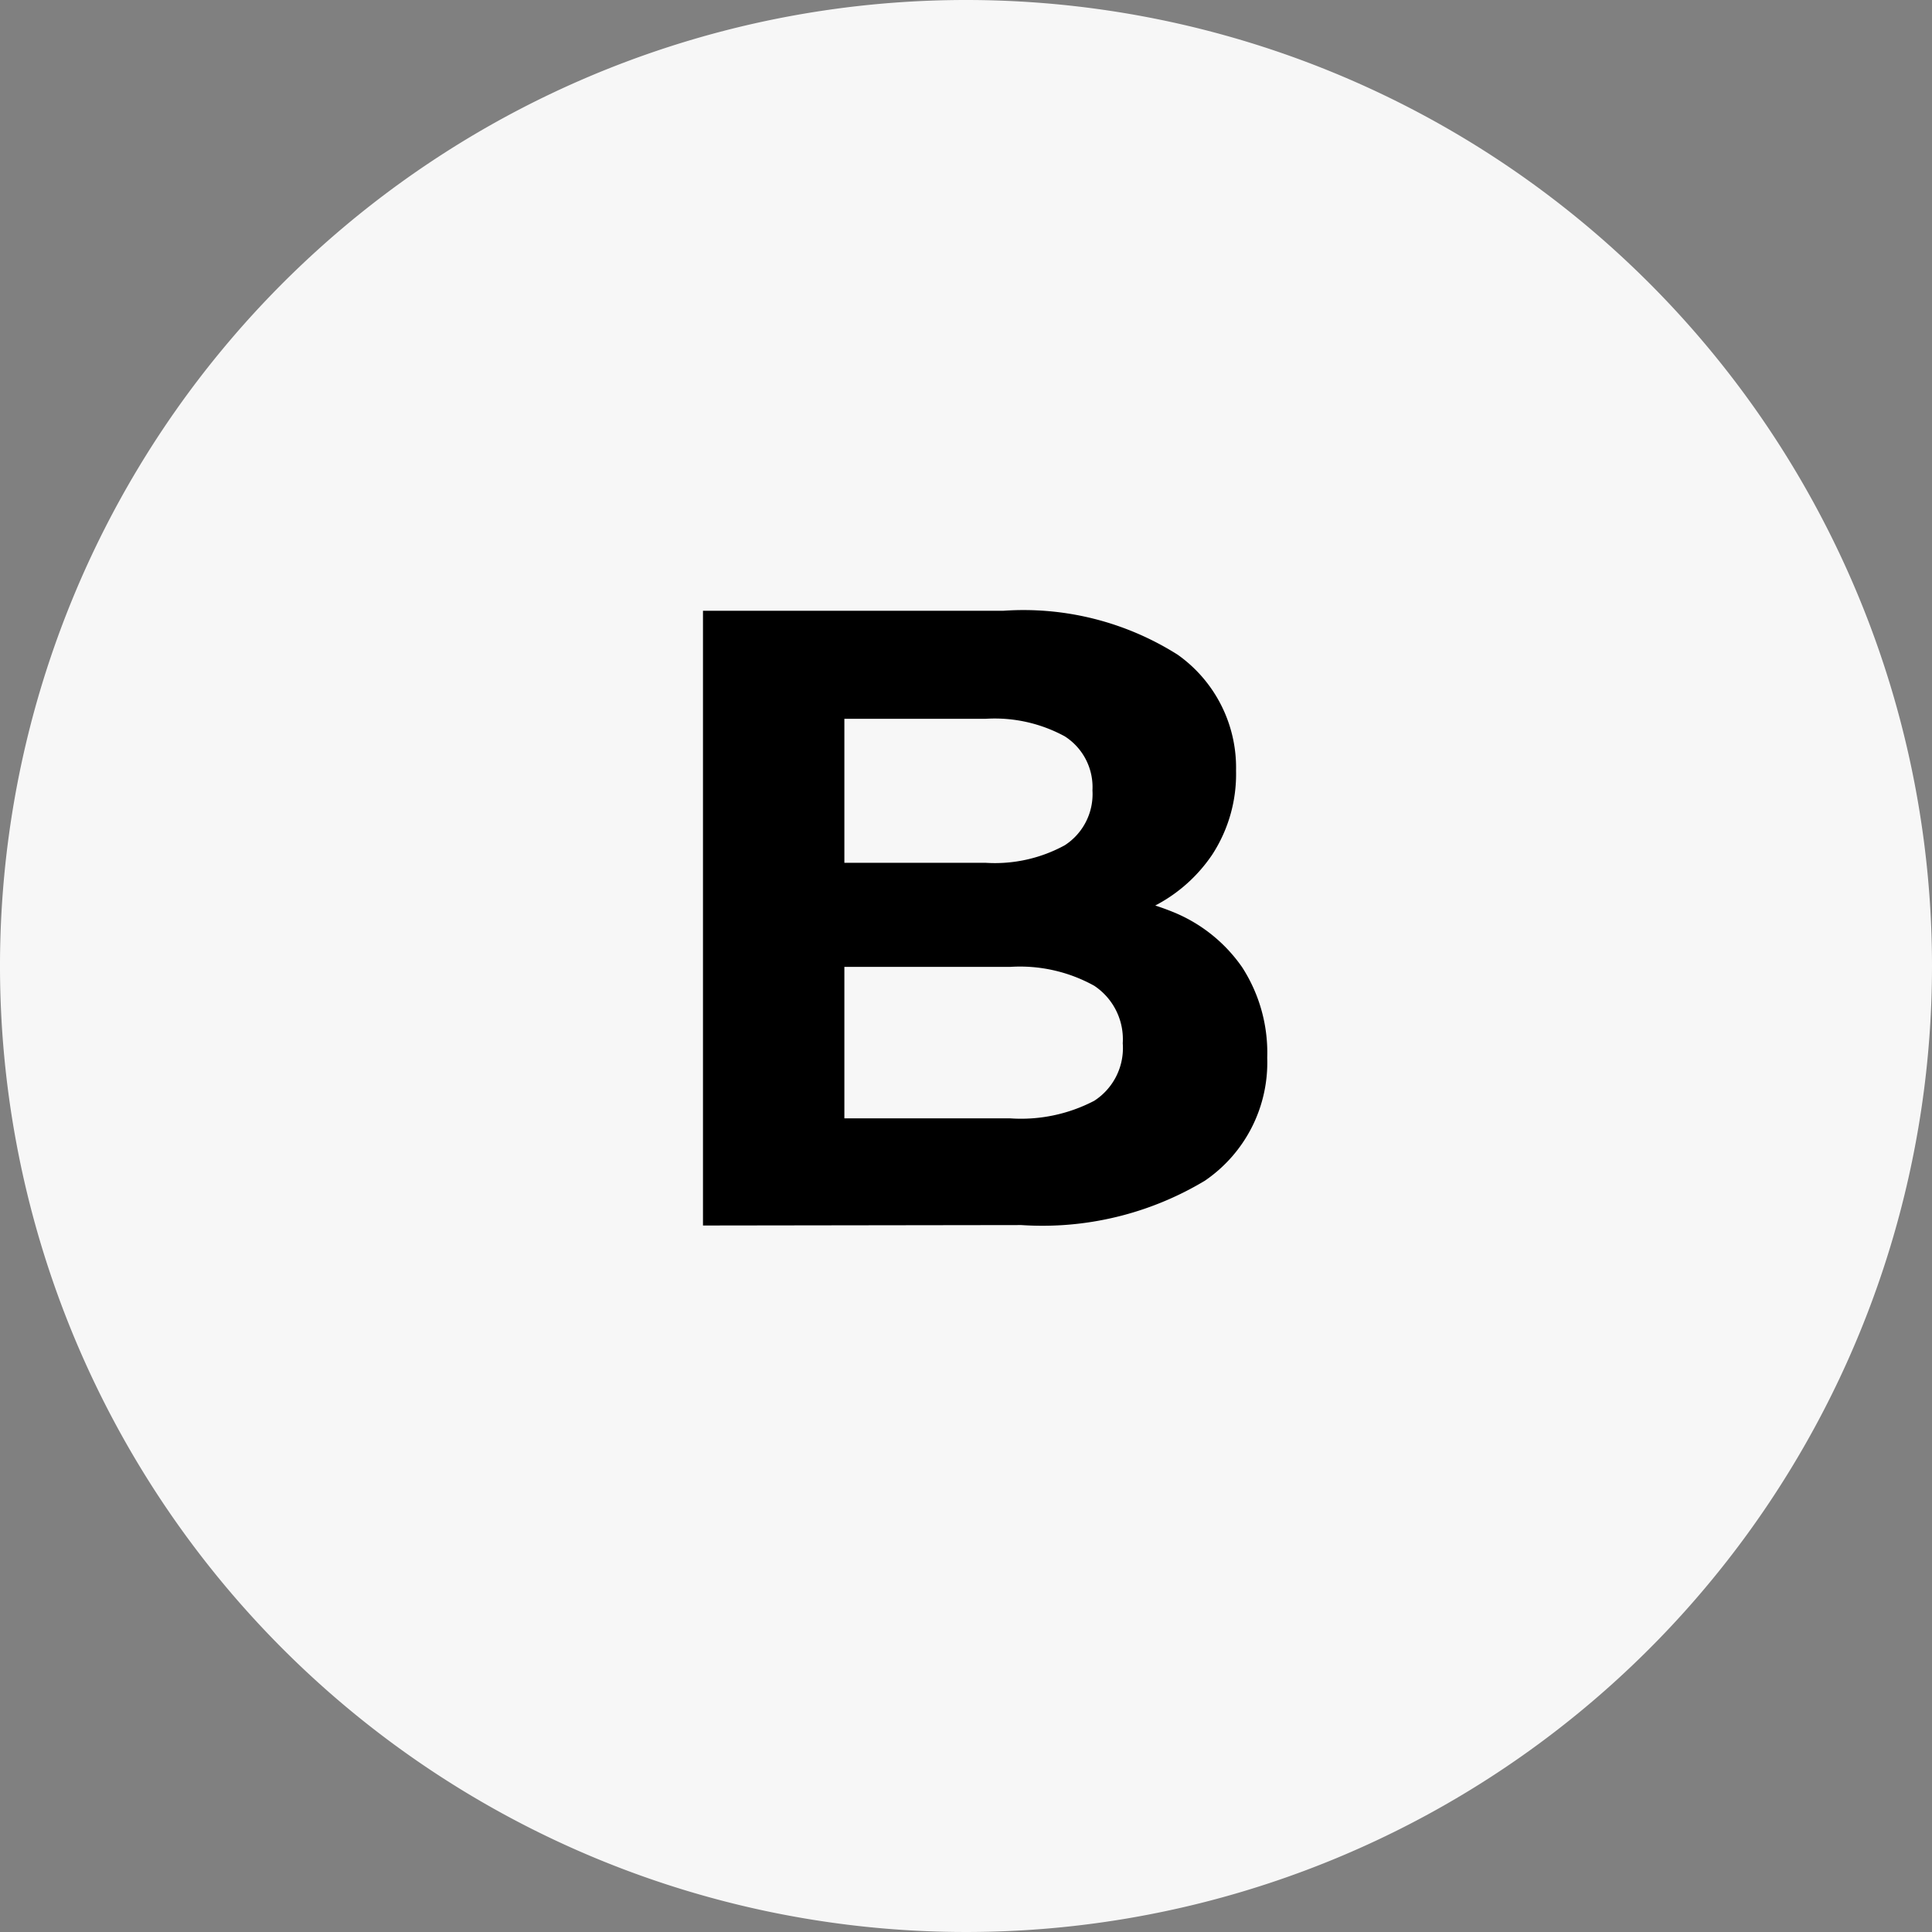
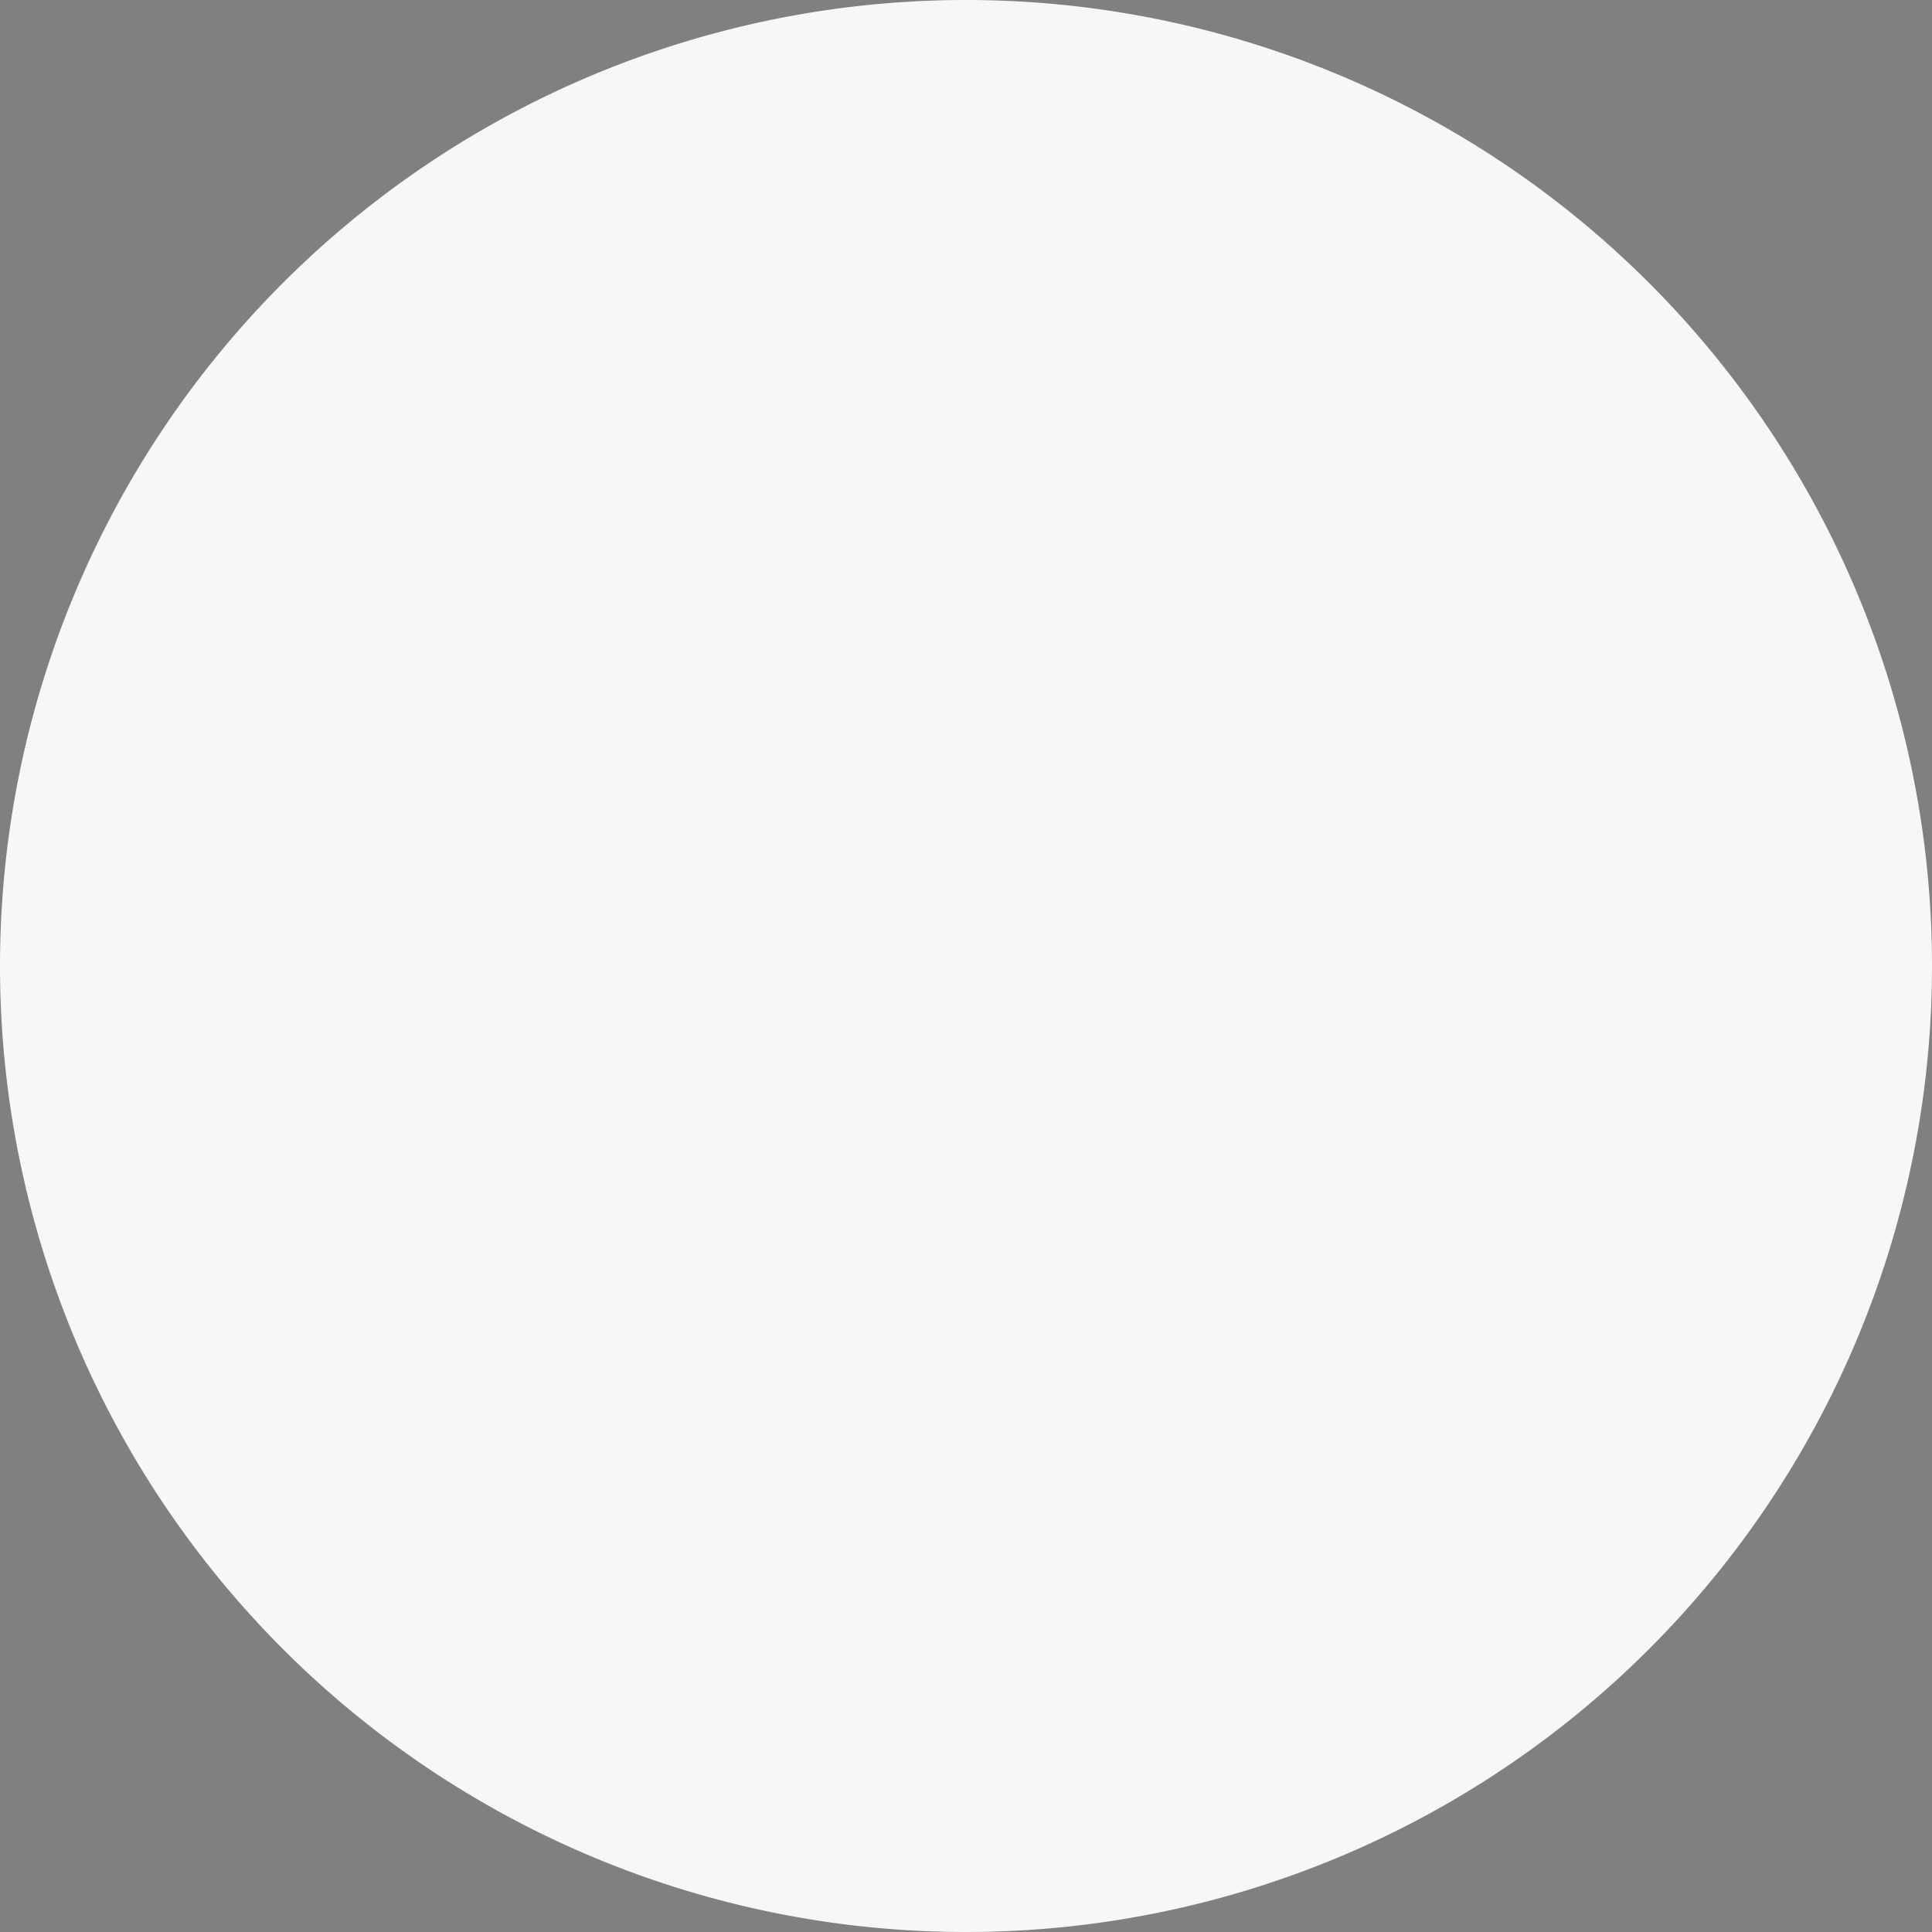
<svg xmlns="http://www.w3.org/2000/svg" width="22" height="22" viewBox="0 0 22 22">
  <rect x="0" y="0" width="22" height="22" fill="#808080" stroke="none" />
  <g id="Group_2" data-name="Group 2" transform="translate(-252 -137)">
    <path id="Path_11" data-name="Path 11" d="M22,11A11,11,0,1,1,11,0,11,11,0,0,1,22,11" transform="translate(252 137)" fill="#f7f7f7" />
-     <path id="Path_12" data-name="Path 12" d="M8.005,13.955v-7h3.42a3.283,3.283,0,0,1,1.985.5,1.575,1.575,0,0,1,.665,1.32,1.68,1.68,0,0,1-.27.955,1.766,1.766,0,0,1-.74.625,2.513,2.513,0,0,1-1.08.22l.19-.41a3,3,0,0,1,1.17.215,1.763,1.763,0,0,1,.8.635,1.793,1.793,0,0,1,.285,1.03,1.629,1.629,0,0,1-.71,1.4,3.594,3.594,0,0,1-2.09.505Zm1.61-1.22h1.89a1.8,1.8,0,0,0,.955-.2.715.715,0,0,0,.325-.655.731.731,0,0,0-.325-.655,1.742,1.742,0,0,0-.955-.215H9.495V9.825h1.73a1.659,1.659,0,0,0,.9-.2.694.694,0,0,0,.315-.625.686.686,0,0,0-.315-.615,1.668,1.668,0,0,0-.9-.2H9.615Z" transform="translate(252 137)" />
  </g>
</svg>